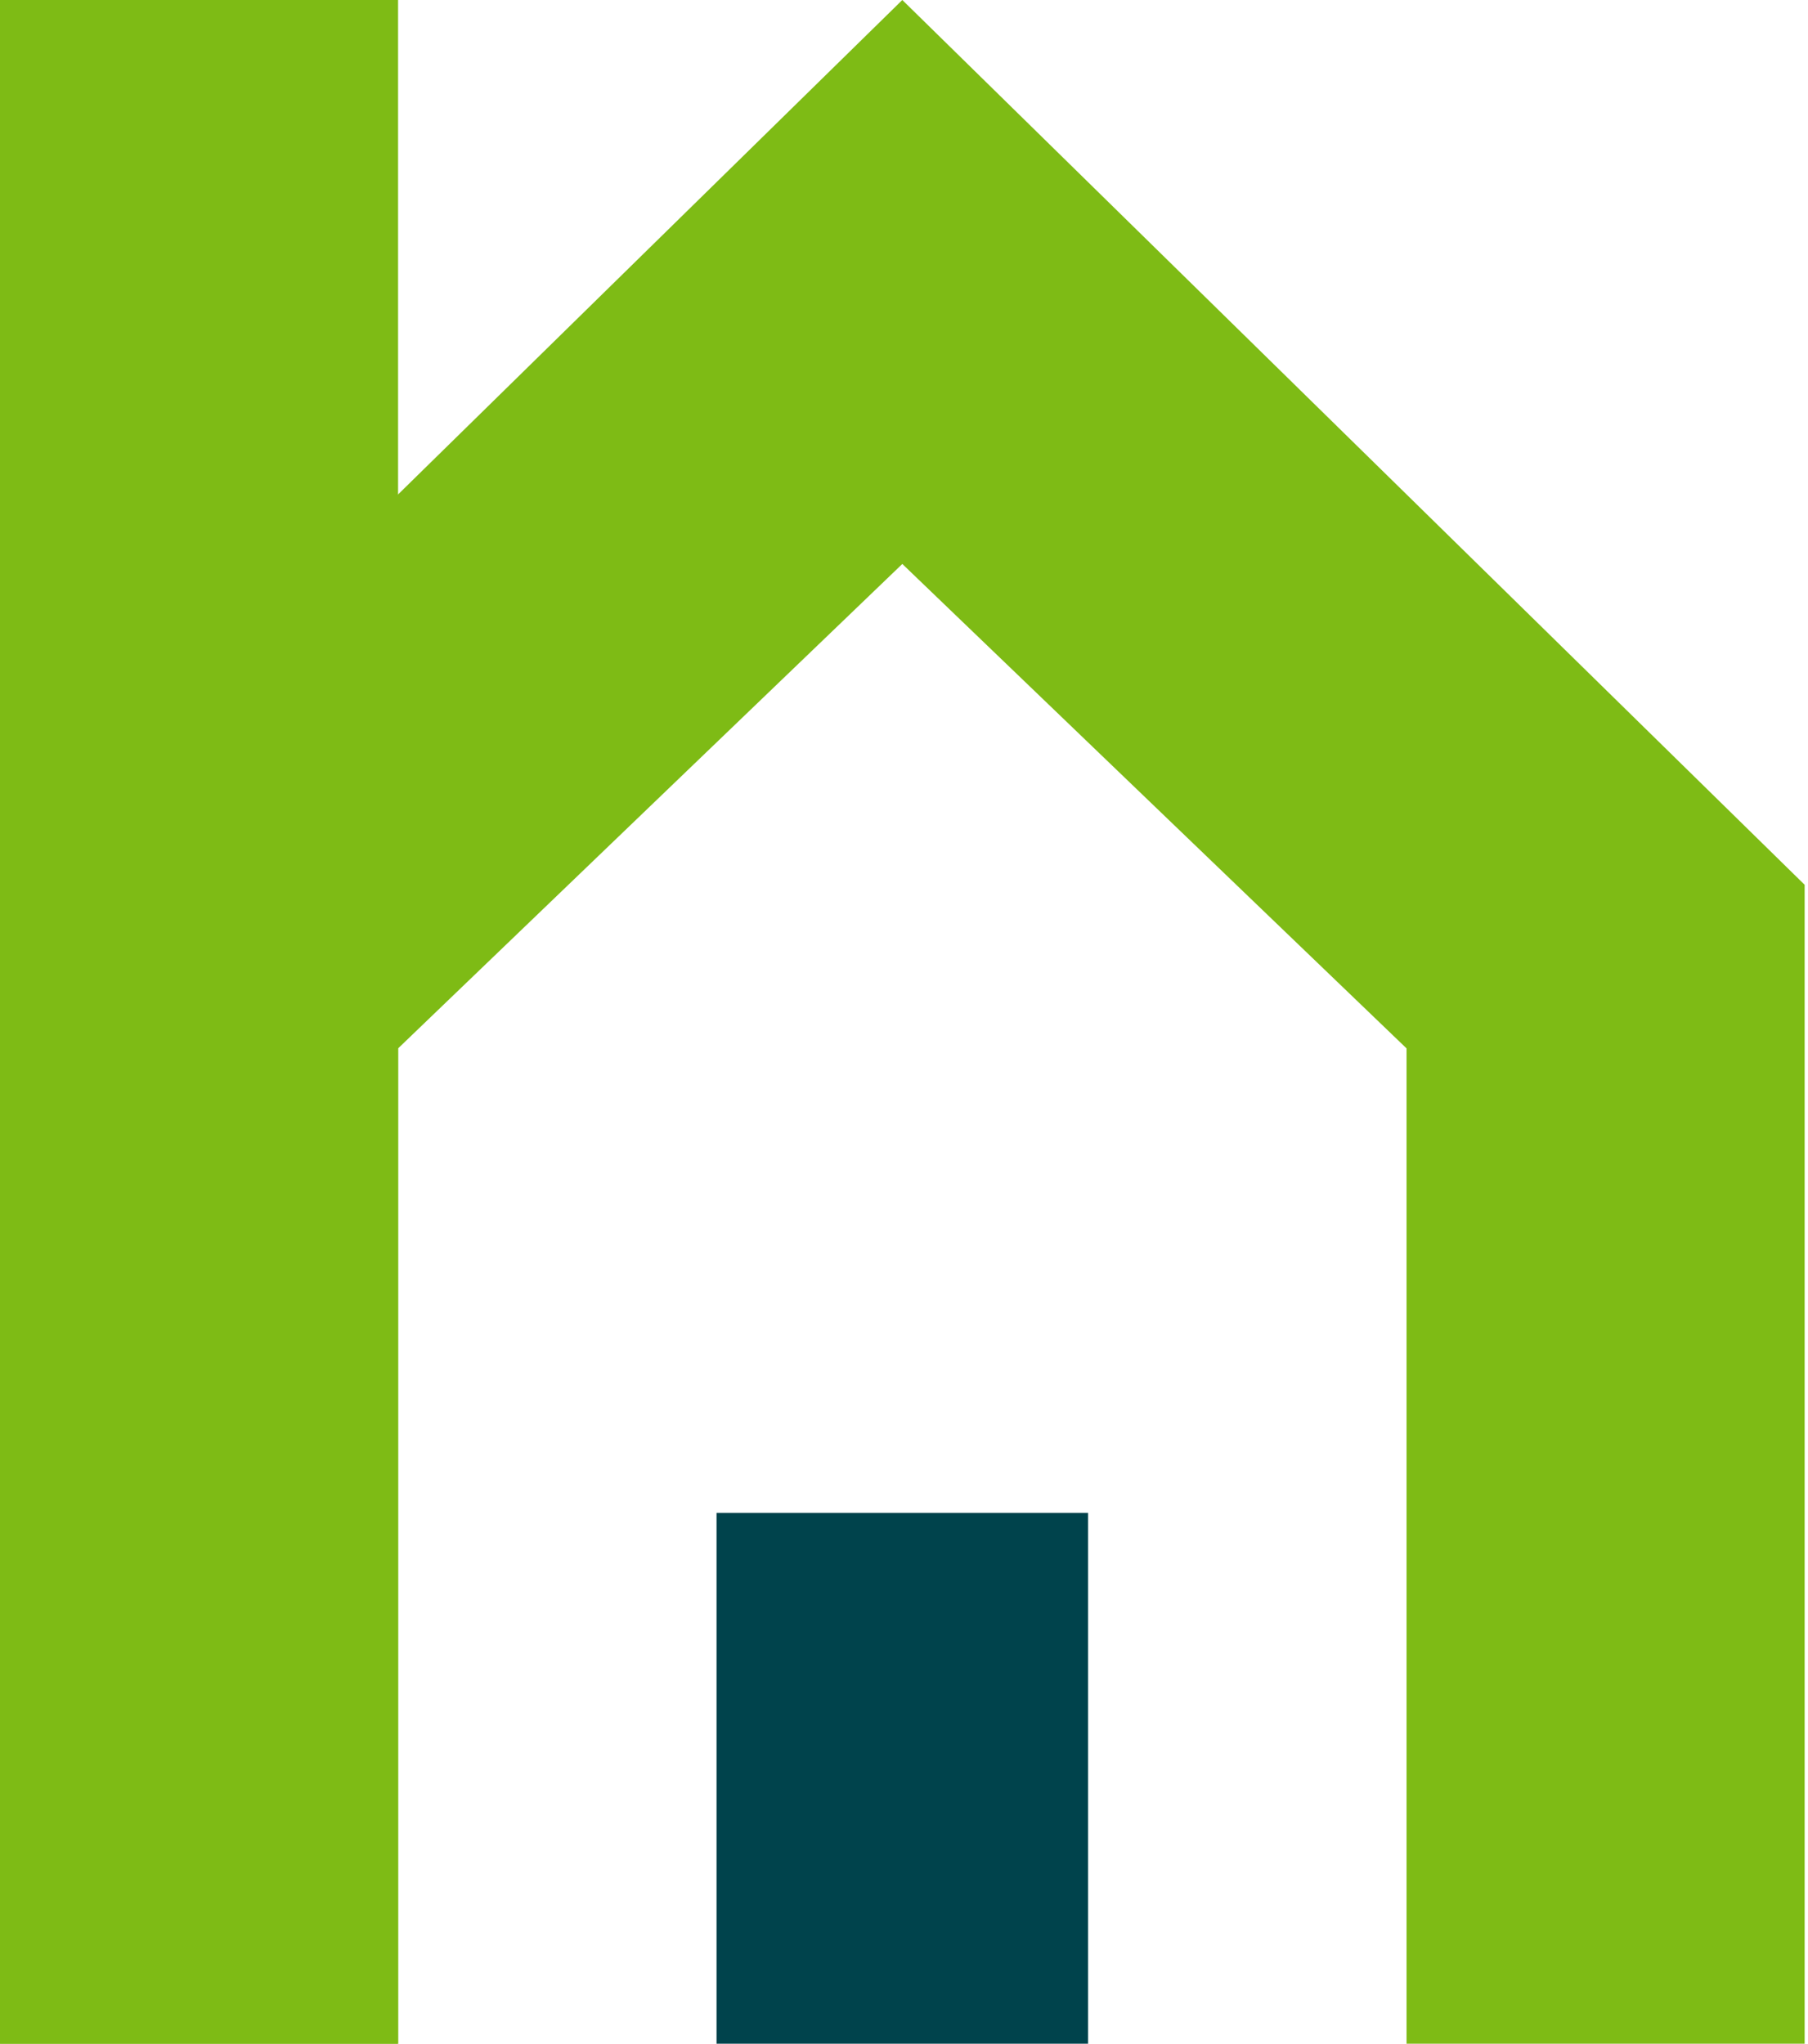
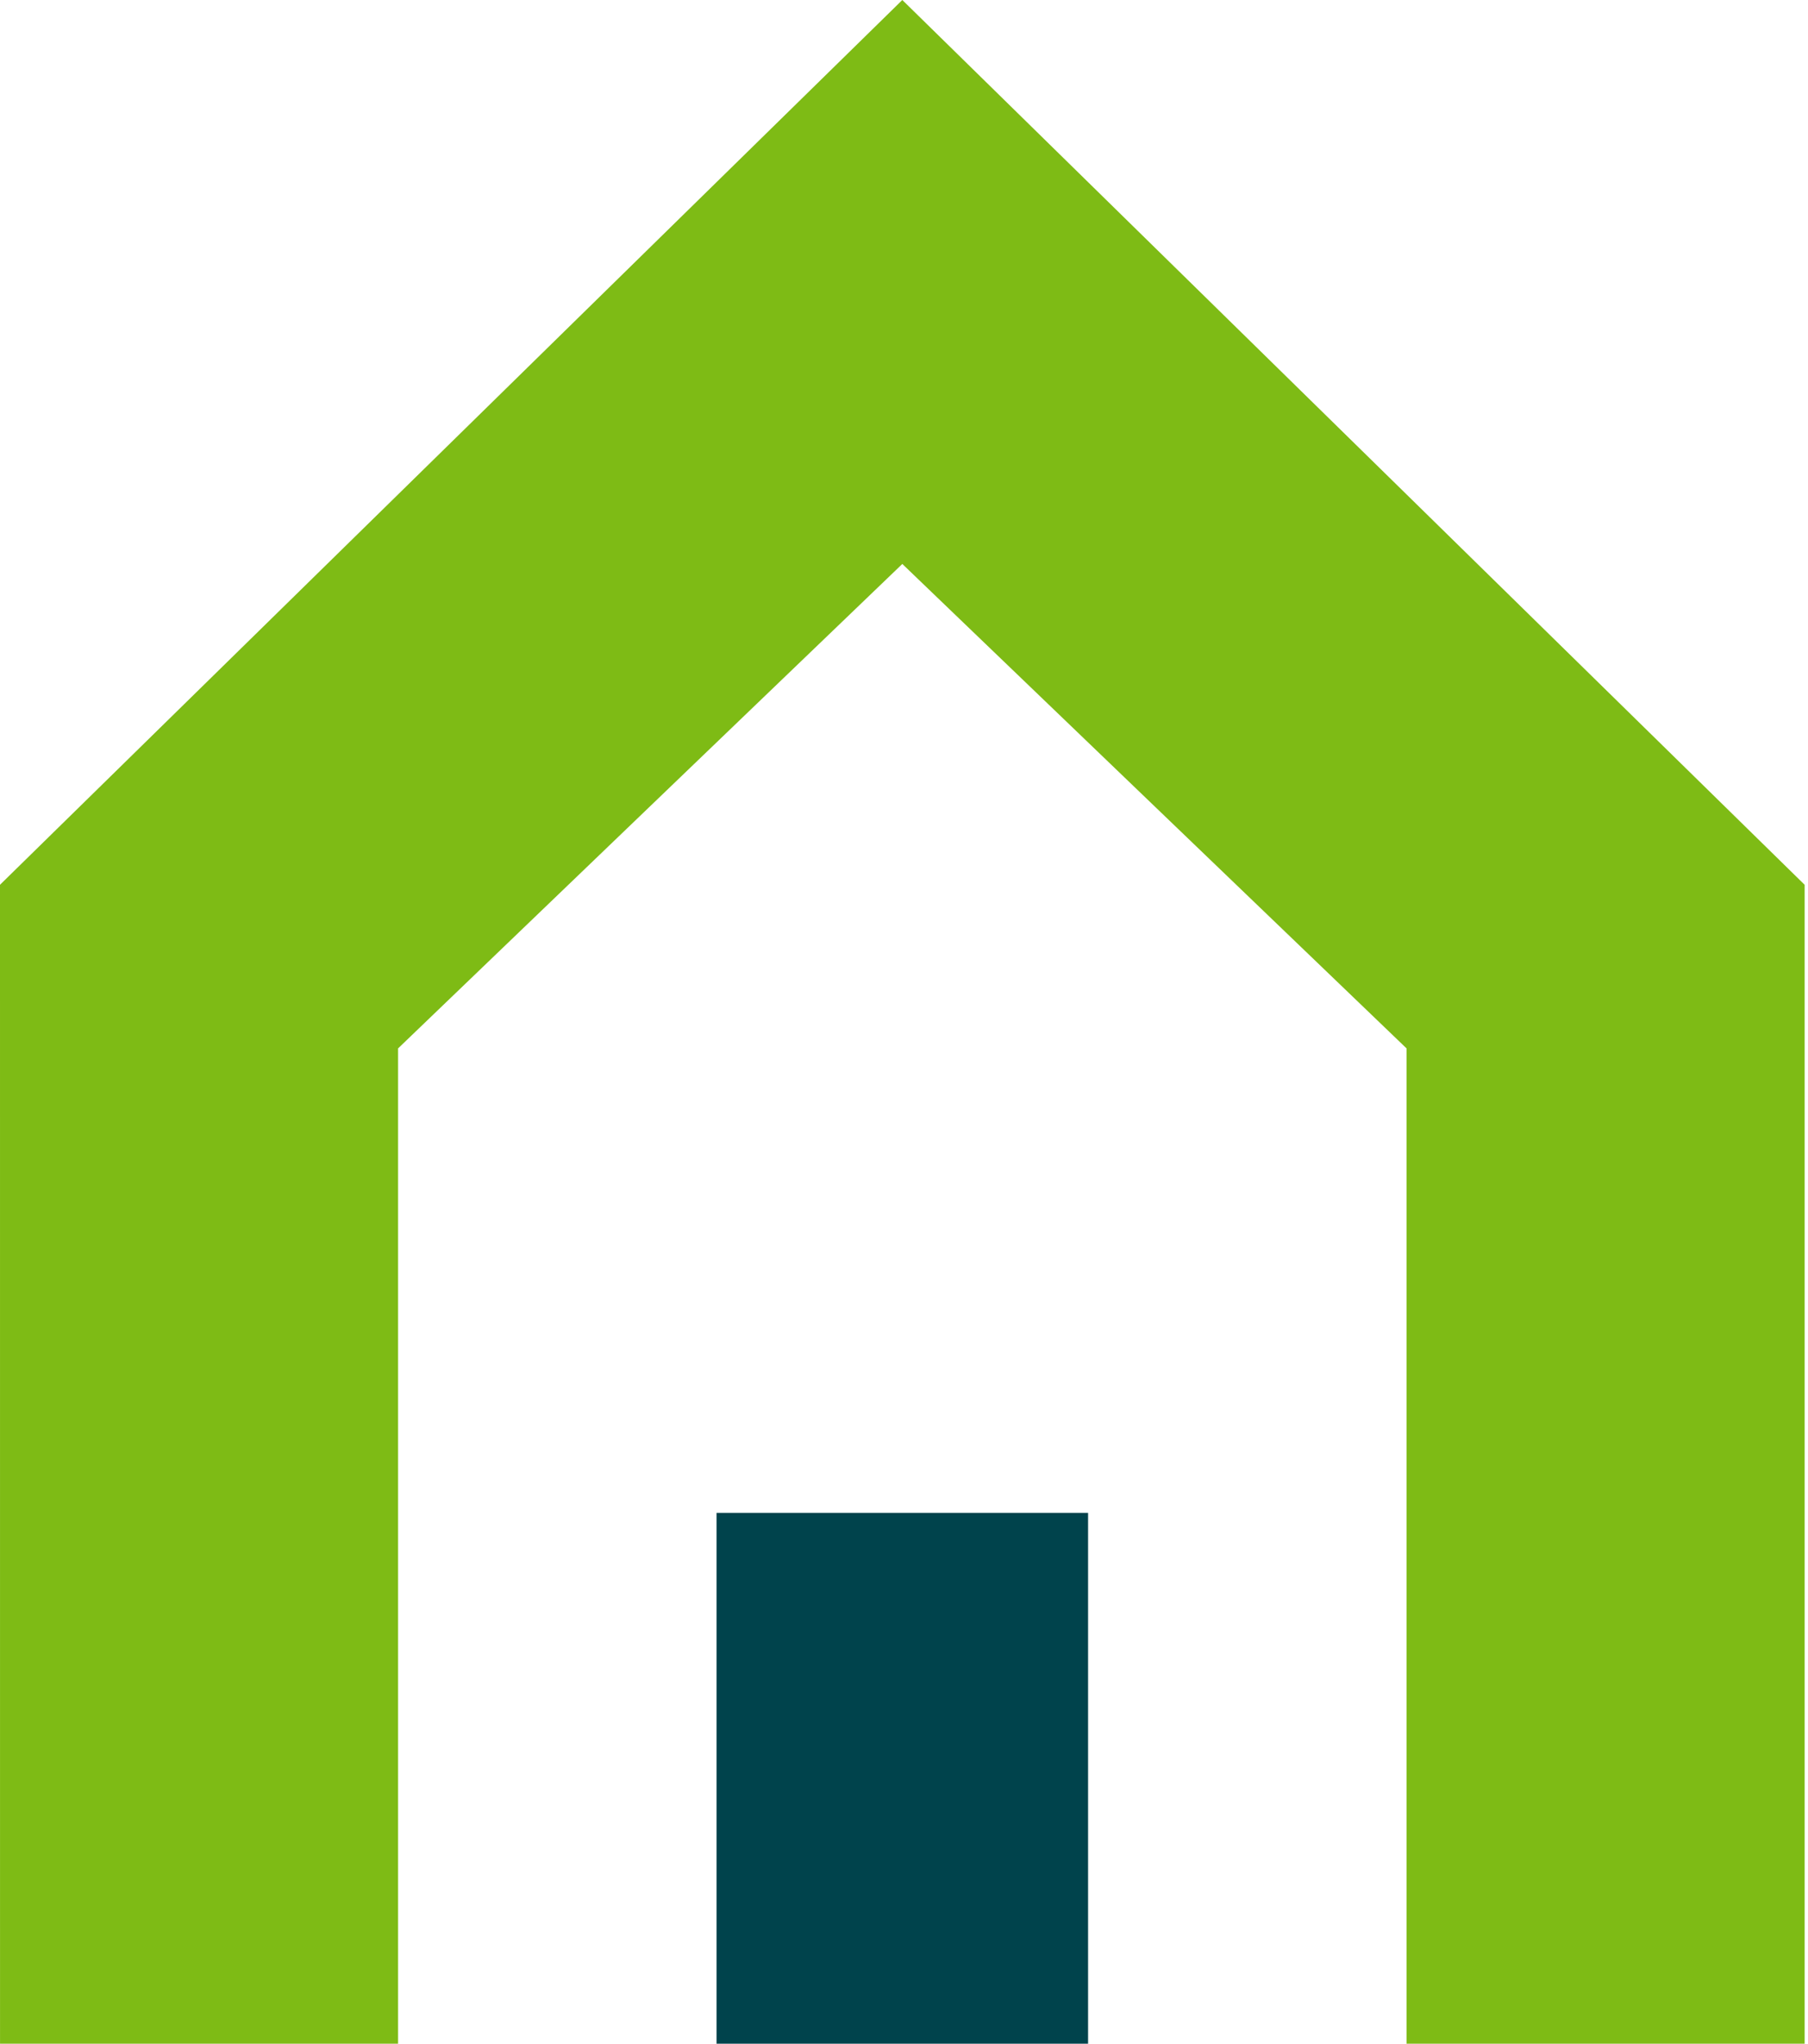
<svg xmlns="http://www.w3.org/2000/svg" width="453" height="512" viewBox="0 0 453 512" fill="none">
  <path d="M272.622 379.013H179.531V512H272.622V379.013Z" fill="#00434C" />
  <path fill-rule="evenodd" clip-rule="evenodd" d="M99.74 412.26V262.649L226.078 141.284L352.416 262.649V349.66C352.416 511.999 352.416 511.999 352.416 511.999H452.156V412.096V221.657L298.131 70.642L226.078 0L154.024 70.642L0 221.657L0.007 511.758V511.999H99.74V412.26Z" fill="#7EBB15" />
-   <path d="M0 0H99.74V512H0V0Z" fill="#7EBB15" />
</svg>